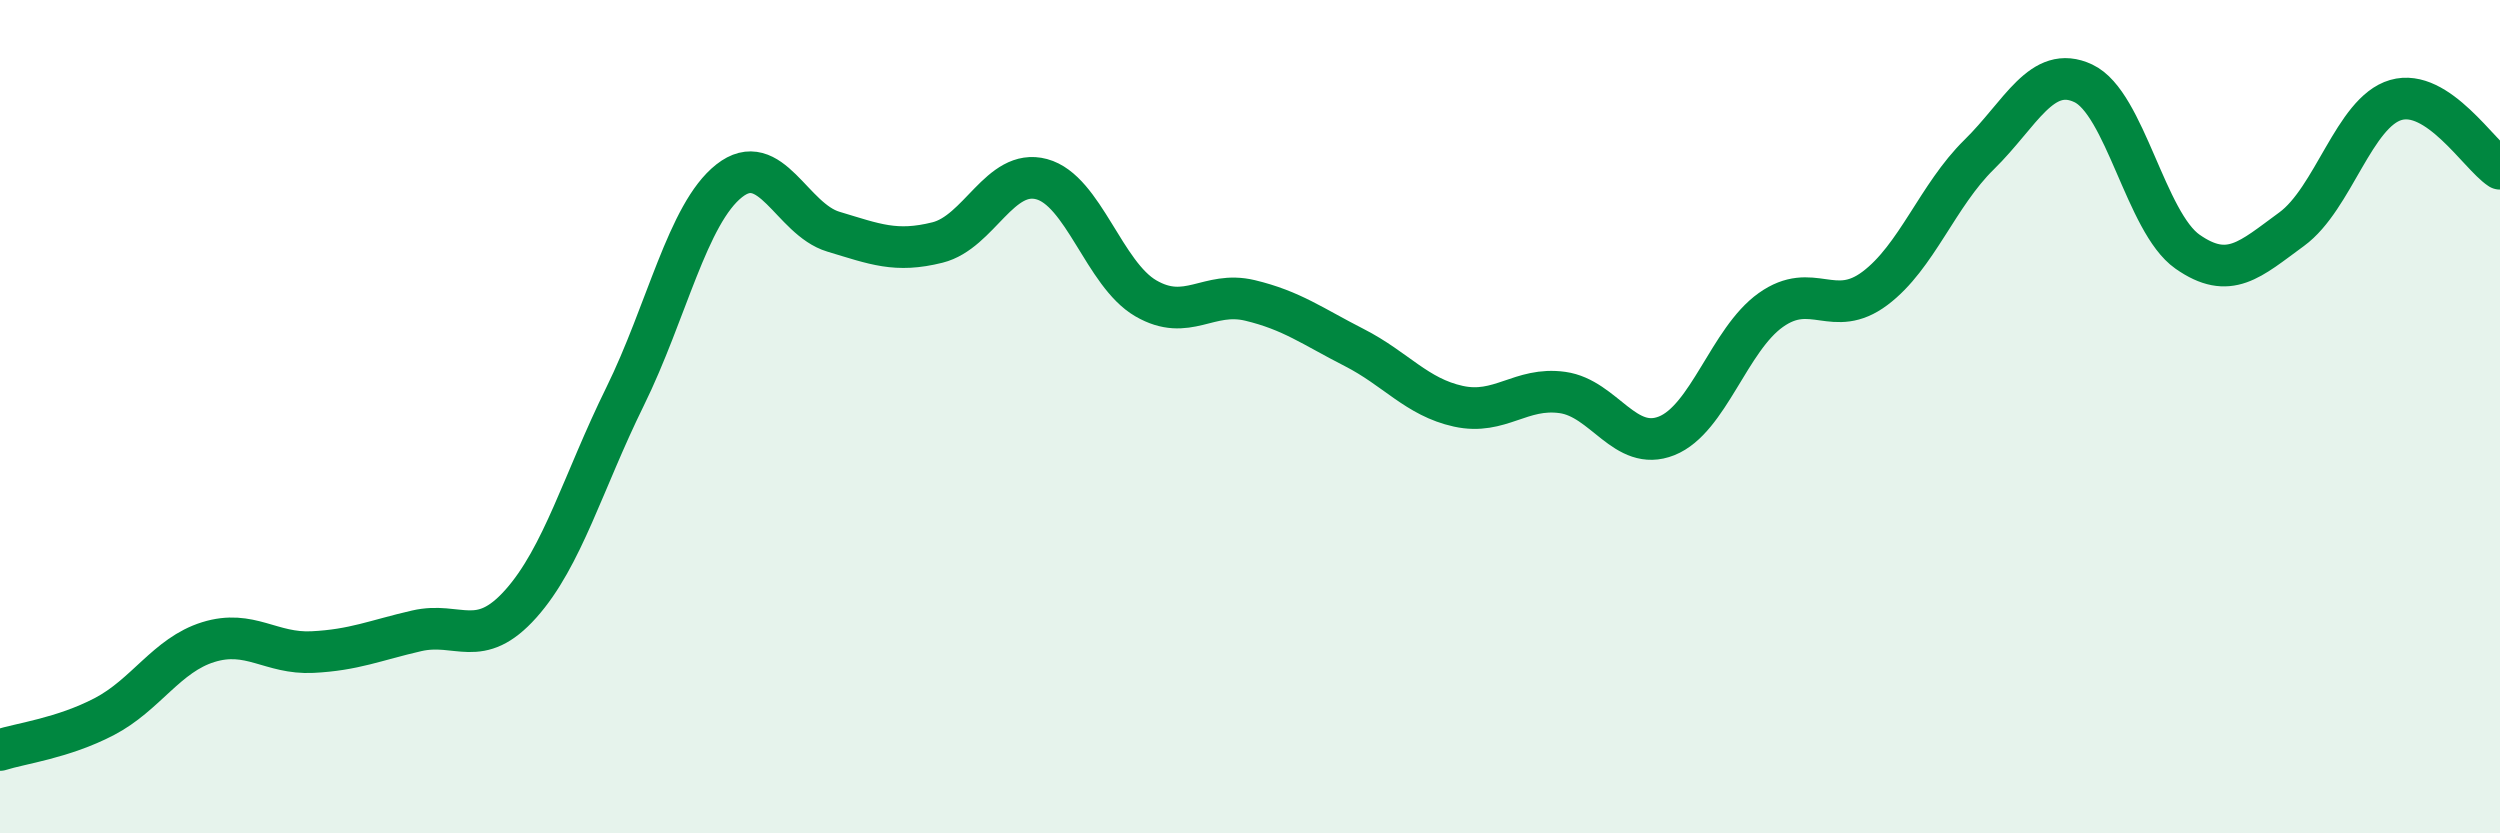
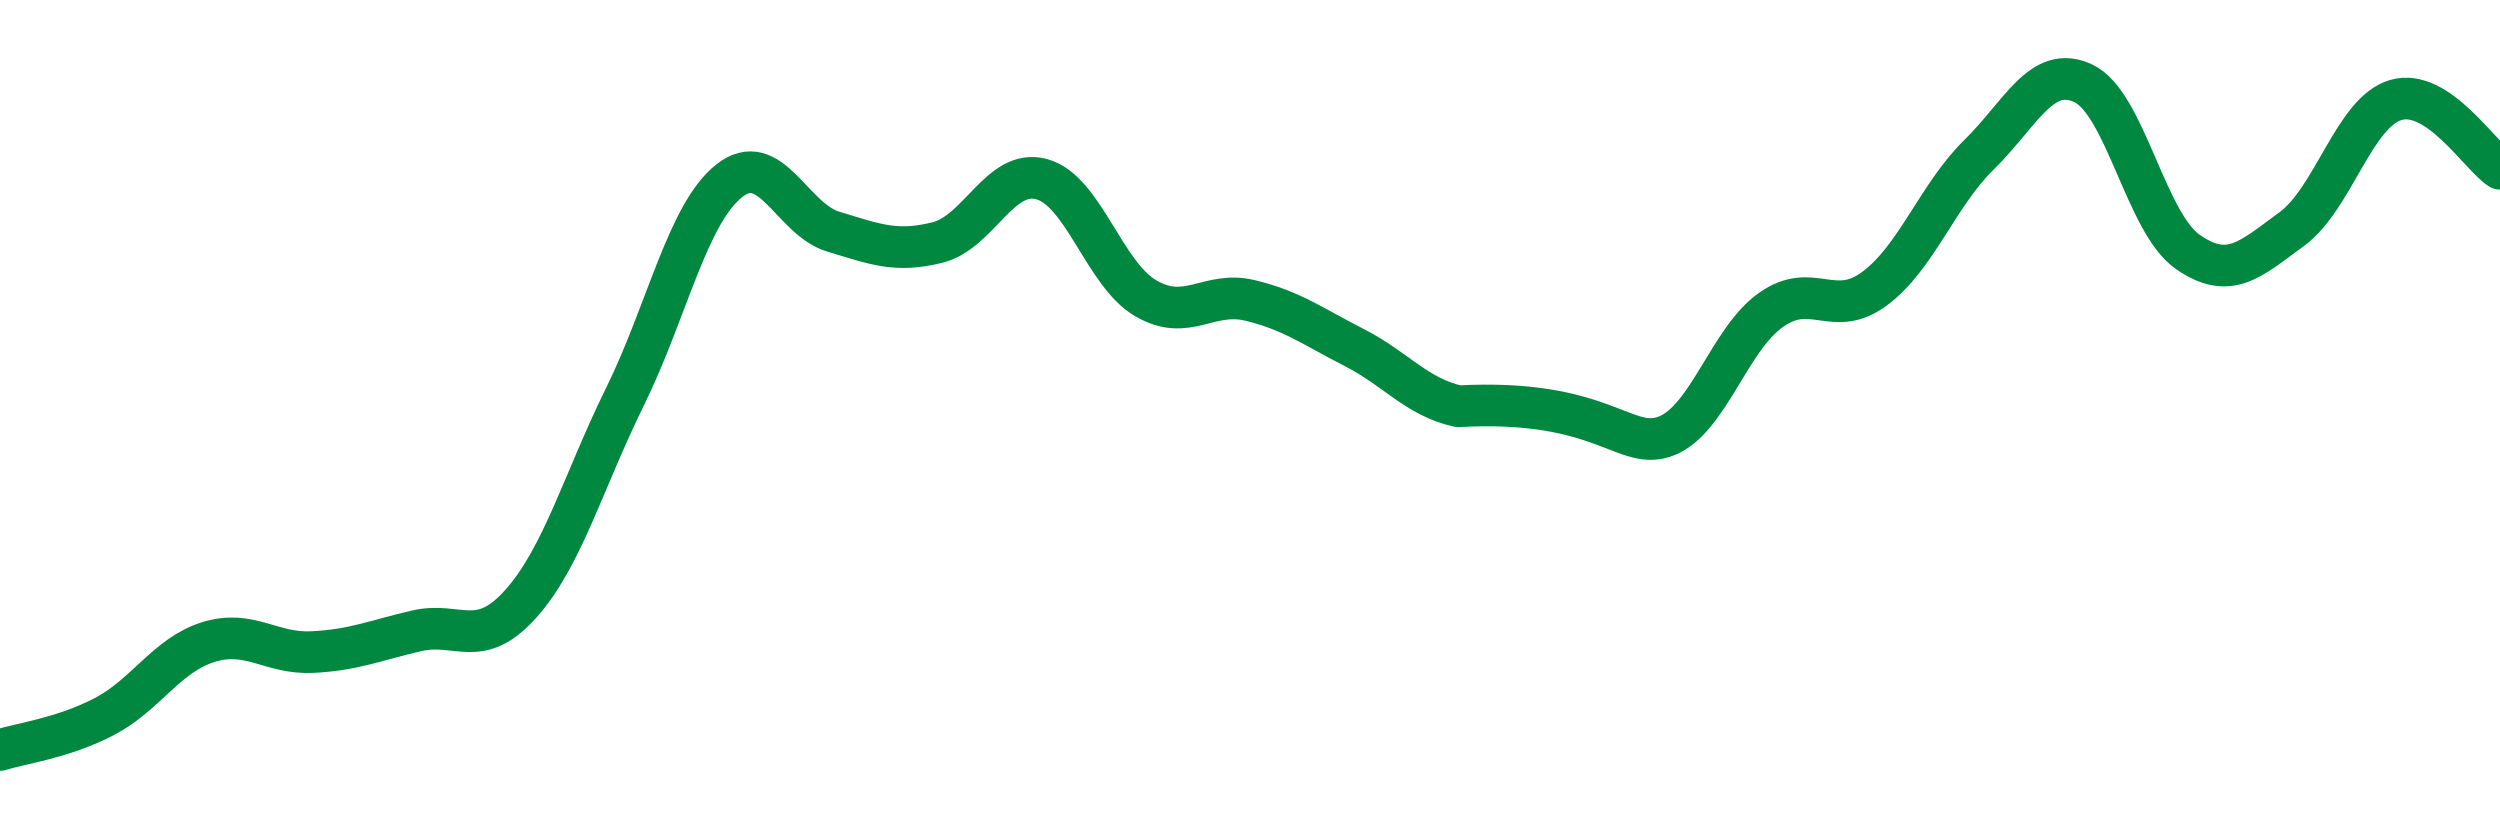
<svg xmlns="http://www.w3.org/2000/svg" width="60" height="20" viewBox="0 0 60 20">
-   <path d="M 0,18 C 0.5,17.84 1.5,17.72 2.5,17.2 C 3.5,16.68 4,15.72 5,15.41 C 6,15.1 6.5,15.7 7.5,15.65 C 8.5,15.6 9,15.37 10,15.14 C 11,14.91 11.5,15.61 12.5,14.49 C 13.5,13.37 14,11.55 15,9.52 C 16,7.49 16.5,5.13 17.5,4.34 C 18.5,3.55 19,5.26 20,5.56 C 21,5.86 21.5,6.07 22.5,5.82 C 23.5,5.57 24,4.03 25,4.3 C 26,4.57 26.5,6.58 27.5,7.16 C 28.5,7.74 29,6.97 30,7.21 C 31,7.45 31.5,7.83 32.5,8.34 C 33.5,8.85 34,9.53 35,9.75 C 36,9.97 36.5,9.28 37.5,9.42 C 38.5,9.56 39,10.86 40,10.46 C 41,10.06 41.5,8.15 42.5,7.44 C 43.5,6.73 44,7.67 45,6.92 C 46,6.17 46.5,4.69 47.5,3.71 C 48.5,2.73 49,1.53 50,2 C 51,2.47 51.5,5.34 52.5,6.04 C 53.5,6.74 54,6.23 55,5.5 C 56,4.77 56.5,2.69 57.5,2.4 C 58.5,2.11 59.5,3.72 60,4.05L60 20L0 20Z" fill="#008740" opacity="0.1" stroke-linecap="round" stroke-linejoin="round" />
-   <path d="M 0,18 C 0.5,17.84 1.5,17.72 2.5,17.2 C 3.5,16.68 4,15.72 5,15.41 C 6,15.1 6.5,15.7 7.5,15.65 C 8.5,15.6 9,15.37 10,15.14 C 11,14.91 11.5,15.61 12.5,14.49 C 13.5,13.37 14,11.55 15,9.52 C 16,7.49 16.5,5.13 17.5,4.34 C 18.5,3.55 19,5.26 20,5.56 C 21,5.86 21.5,6.07 22.5,5.82 C 23.5,5.57 24,4.03 25,4.3 C 26,4.57 26.5,6.58 27.5,7.16 C 28.5,7.74 29,6.97 30,7.21 C 31,7.45 31.5,7.83 32.5,8.34 C 33.5,8.85 34,9.53 35,9.75 C 36,9.97 36.5,9.28 37.5,9.42 C 38.5,9.56 39,10.86 40,10.46 C 41,10.06 41.5,8.15 42.5,7.44 C 43.5,6.73 44,7.67 45,6.92 C 46,6.17 46.5,4.69 47.5,3.71 C 48.5,2.73 49,1.53 50,2 C 51,2.47 51.5,5.34 52.5,6.04 C 53.5,6.74 54,6.23 55,5.5 C 56,4.77 56.5,2.69 57.5,2.4 C 58.5,2.11 59.5,3.72 60,4.05" stroke="#008740" stroke-width="1" fill="none" stroke-linecap="round" stroke-linejoin="round" />
+   <path d="M 0,18 C 0.5,17.84 1.5,17.72 2.5,17.2 C 3.5,16.68 4,15.72 5,15.41 C 6,15.1 6.5,15.7 7.5,15.65 C 8.5,15.6 9,15.37 10,15.14 C 11,14.91 11.5,15.61 12.5,14.49 C 13.5,13.37 14,11.55 15,9.52 C 16,7.49 16.5,5.13 17.5,4.34 C 18.5,3.55 19,5.26 20,5.56 C 21,5.86 21.5,6.07 22.5,5.82 C 23.5,5.57 24,4.03 25,4.3 C 26,4.57 26.5,6.58 27.5,7.16 C 28.5,7.74 29,6.97 30,7.21 C 31,7.45 31.5,7.83 32.5,8.34 C 33.5,8.85 34,9.53 35,9.75 C 38.5,9.56 39,10.86 40,10.46 C 41,10.06 41.5,8.15 42.5,7.44 C 43.5,6.73 44,7.67 45,6.92 C 46,6.17 46.5,4.69 47.5,3.71 C 48.5,2.73 49,1.53 50,2 C 51,2.47 51.5,5.34 52.5,6.04 C 53.5,6.74 54,6.23 55,5.5 C 56,4.77 56.5,2.69 57.5,2.4 C 58.5,2.11 59.5,3.72 60,4.05" stroke="#008740" stroke-width="1" fill="none" stroke-linecap="round" stroke-linejoin="round" />
</svg>